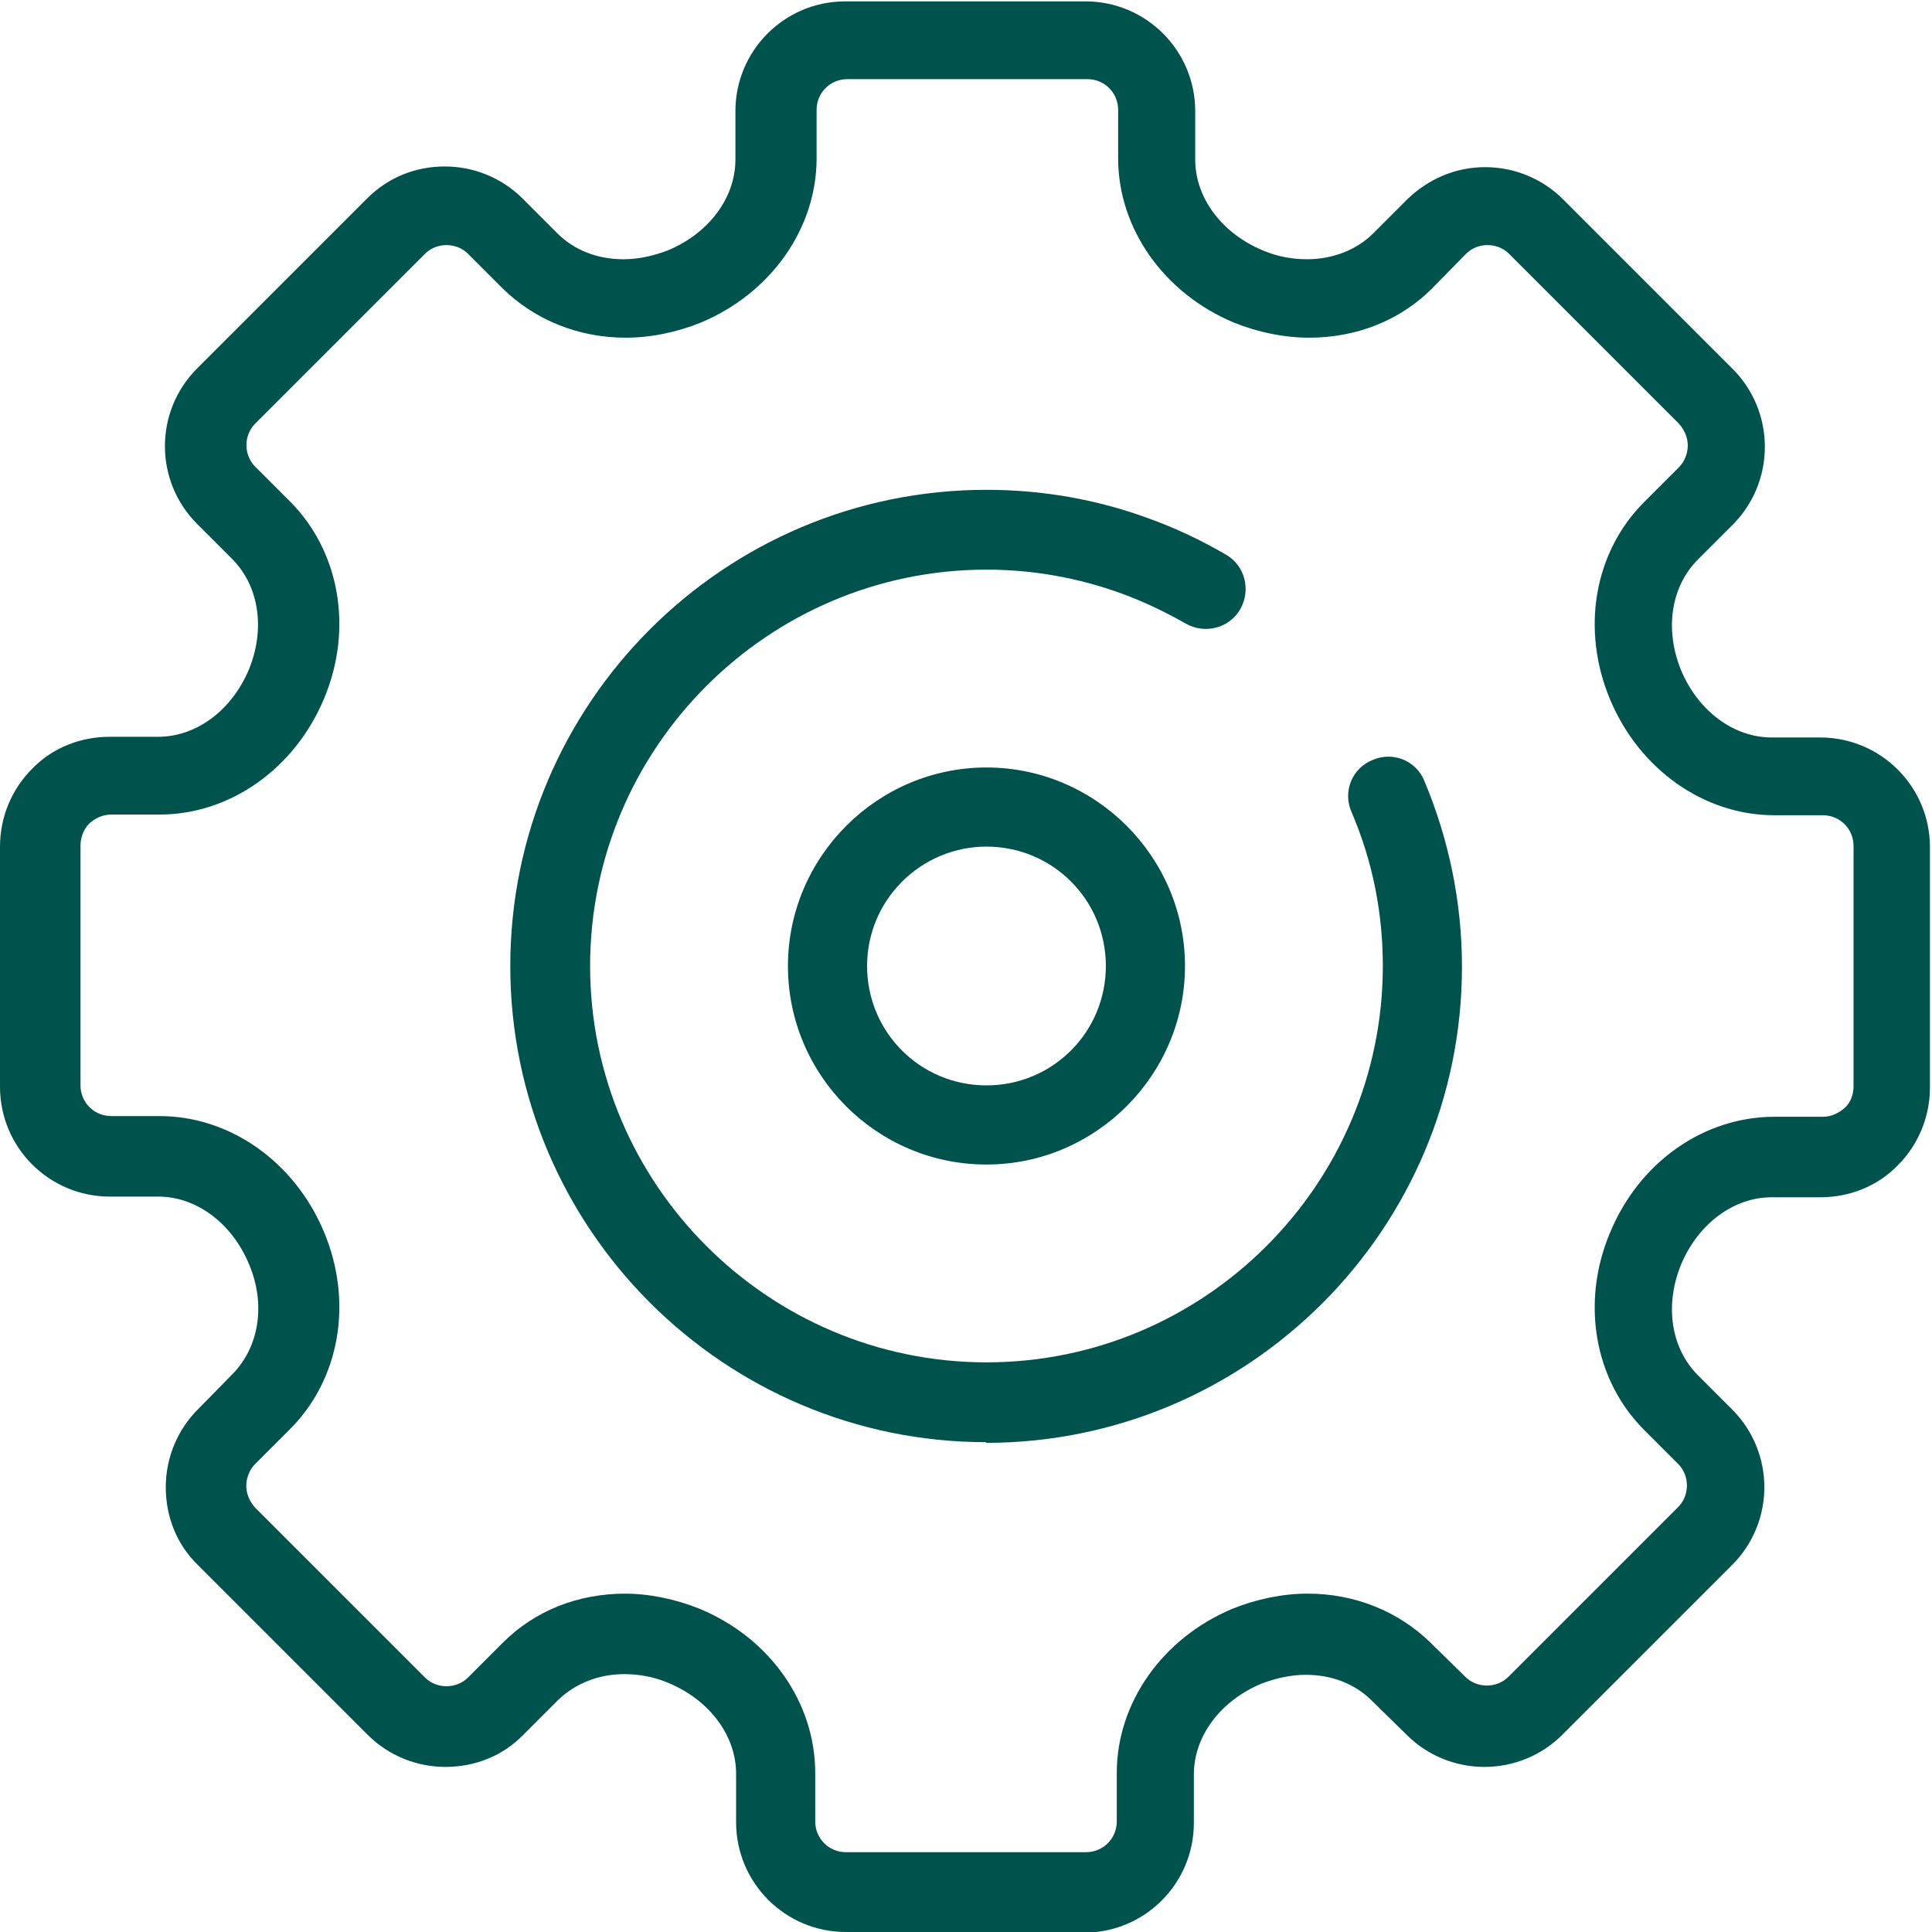
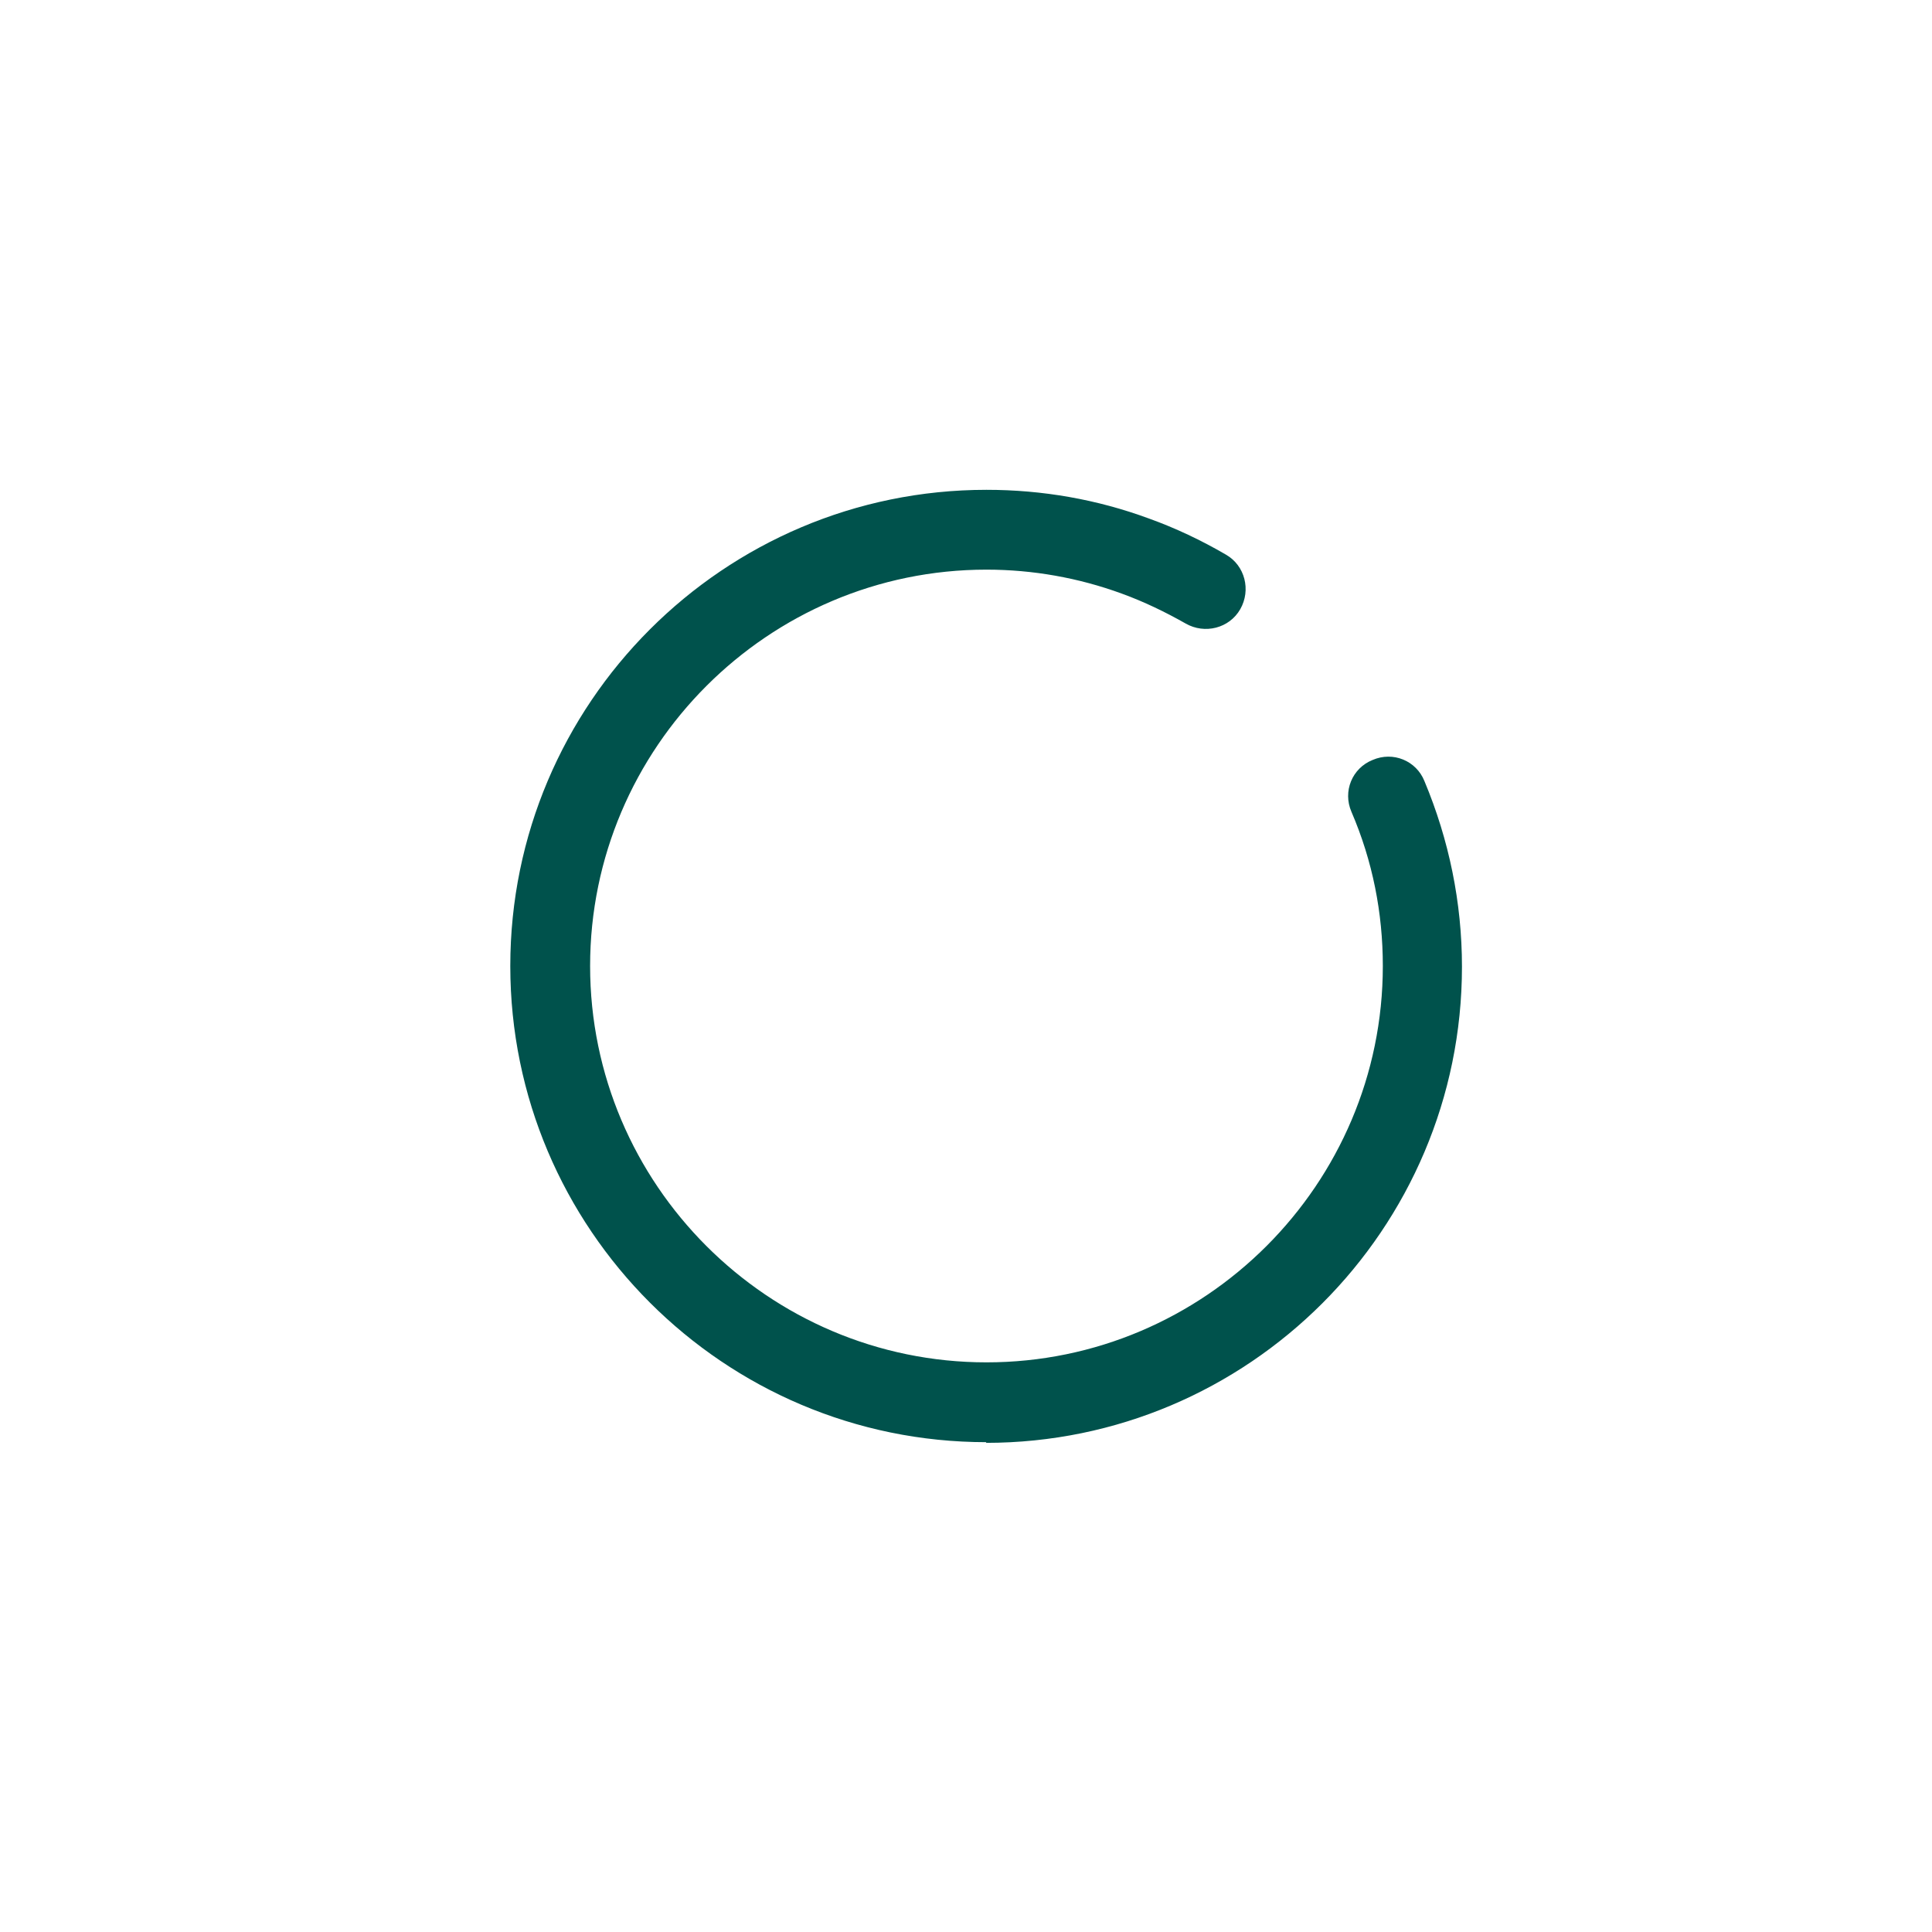
<svg xmlns="http://www.w3.org/2000/svg" id="Layer_2" viewBox="0 0 28.32 28.32">
  <defs>
    <style>      .cls-1 {        fill: #00524c;      }    </style>
  </defs>
  <g id="Layer_1-2" data-name="Layer_1">
    <g>
-       <path class="cls-1" d="M15.92,28.32h-3.52c-.89,0-1.61-.72-1.61-1.61v-.71c0-.56-.39-1.08-.99-1.33-.21-.09-.43-.13-.65-.13-.38,0-.72.14-.97.38l-.51.51c-.3.31-.71.47-1.14.47s-.84-.17-1.14-.47l-2.49-2.49c-.31-.3-.47-.71-.47-1.14s.17-.84.47-1.14l.5-.51c.4-.4.5-1.03.25-1.62-.25-.6-.77-.99-1.33-.99h-.71c-.89,0-1.61-.72-1.61-1.61v-3.52c0-.43.17-.84.47-1.14.3-.31.71-.47,1.14-.47h.71c.56,0,1.08-.39,1.33-.99.24-.59.15-1.22-.25-1.62l-.51-.51c-.63-.63-.63-1.65,0-2.28l2.49-2.49c.31-.31.71-.47,1.14-.47s.84.17,1.14.47l.51.51c.25.25.59.38.97.38.22,0,.44-.05.65-.13.6-.25.99-.77.99-1.33v-.71c0-.89.72-1.61,1.61-1.61h3.52c.89,0,1.61.72,1.61,1.61v.71c0,.56.39,1.08.99,1.33.21.09.43.13.65.13.38,0,.73-.14.97-.38l.5-.5c.31-.3.71-.47,1.14-.47s.84.17,1.14.47l2.49,2.49c.3.3.47.71.47,1.14,0,.43-.17.84-.47,1.14l-.51.51c-.4.4-.49,1.03-.25,1.62.25.6.77.99,1.33.99h.71c.89,0,1.61.72,1.61,1.61v3.52c0,.43-.17.84-.47,1.14-.3.31-.71.47-1.14.47h-.71c-.56,0-1.08.39-1.33.99-.24.59-.15,1.22.25,1.62l.5.5c.63.63.63,1.65,0,2.28l-2.49,2.49c-.3.3-.71.47-1.14.47s-.84-.17-1.14-.47l-.51-.5c-.25-.25-.59-.38-.97-.38-.22,0-.44.05-.65.13-.6.25-.99.77-.99,1.33v.71c0,.89-.72,1.61-1.61,1.61ZM9.15,23.36c.37,0,.75.08,1.1.22,1.04.43,1.7,1.38,1.7,2.41v.71c0,.25.2.45.45.45h3.52c.25,0,.45-.2.45-.45v-.71c0-1.03.67-1.98,1.7-2.41.35-.14.73-.22,1.1-.22.69,0,1.33.26,1.8.72l.51.5c.17.17.46.17.63,0l2.49-2.49c.17-.17.17-.46,0-.63l-.5-.5c-.73-.73-.93-1.87-.5-2.89.43-1.04,1.38-1.7,2.41-1.7h.71c.12,0,.23-.05.32-.13s.13-.2.13-.32v-3.52c0-.25-.2-.45-.45-.45h-.71c-1.03,0-1.98-.67-2.41-1.7-.43-1.03-.23-2.16.5-2.89l.51-.51c.08-.08.13-.2.13-.32,0-.12-.05-.23-.13-.32l-2.49-2.49c-.17-.17-.46-.17-.63,0l-.5.51c-.47.47-1.11.72-1.8.72-.37,0-.75-.08-1.1-.22-1.03-.43-1.7-1.38-1.7-2.41v-.71c0-.25-.2-.45-.45-.45h-3.52c-.25,0-.45.2-.45.45v.71c0,1.03-.67,1.98-1.7,2.41-.35.14-.73.22-1.1.22-.69,0-1.33-.26-1.8-.72l-.51-.51c-.17-.17-.46-.17-.63,0l-2.49,2.49c-.17.17-.17.46,0,.63l.51.51c.73.73.93,1.87.5,2.89-.43,1.03-1.38,1.7-2.41,1.7h-.71c-.12,0-.23.05-.32.13-.08.08-.13.2-.13.32v3.52c0,.25.2.45.45.45h.71c1.03,0,1.98.67,2.41,1.7.43,1.03.23,2.16-.5,2.89l-.51.51c-.08.08-.13.2-.13.32s.05.23.13.32l2.49,2.49c.17.17.46.17.63,0l.51-.51c.47-.47,1.1-.72,1.8-.72Z" />
      <path class="cls-1" d="M14.46,21.14c-3.85,0-6.98-3.13-6.98-6.98s3.13-6.98,6.98-6.98c.82,0,1.62.14,2.38.42.39.14.77.32,1.13.53.28.16.37.52.21.8-.16.28-.52.37-.8.21-.3-.17-.61-.32-.94-.44-.63-.23-1.3-.35-1.98-.35-3.2,0-5.81,2.61-5.81,5.81s2.61,5.81,5.81,5.81,5.81-2.61,5.81-5.81c0-.78-.15-1.54-.46-2.26-.13-.3.01-.64.31-.76.3-.13.64.01.76.31.36.86.55,1.78.55,2.72,0,3.85-3.13,6.98-6.98,6.98Z" />
-       <path class="cls-1" d="M14.46,17.07c-1.61,0-2.91-1.31-2.91-2.91s1.31-2.91,2.91-2.91,2.91,1.31,2.91,2.91-1.31,2.91-2.91,2.91ZM14.46,12.41c-.96,0-1.75.78-1.75,1.75s.78,1.75,1.75,1.75,1.75-.78,1.75-1.75-.78-1.75-1.75-1.75Z" />
    </g>
  </g>
</svg>